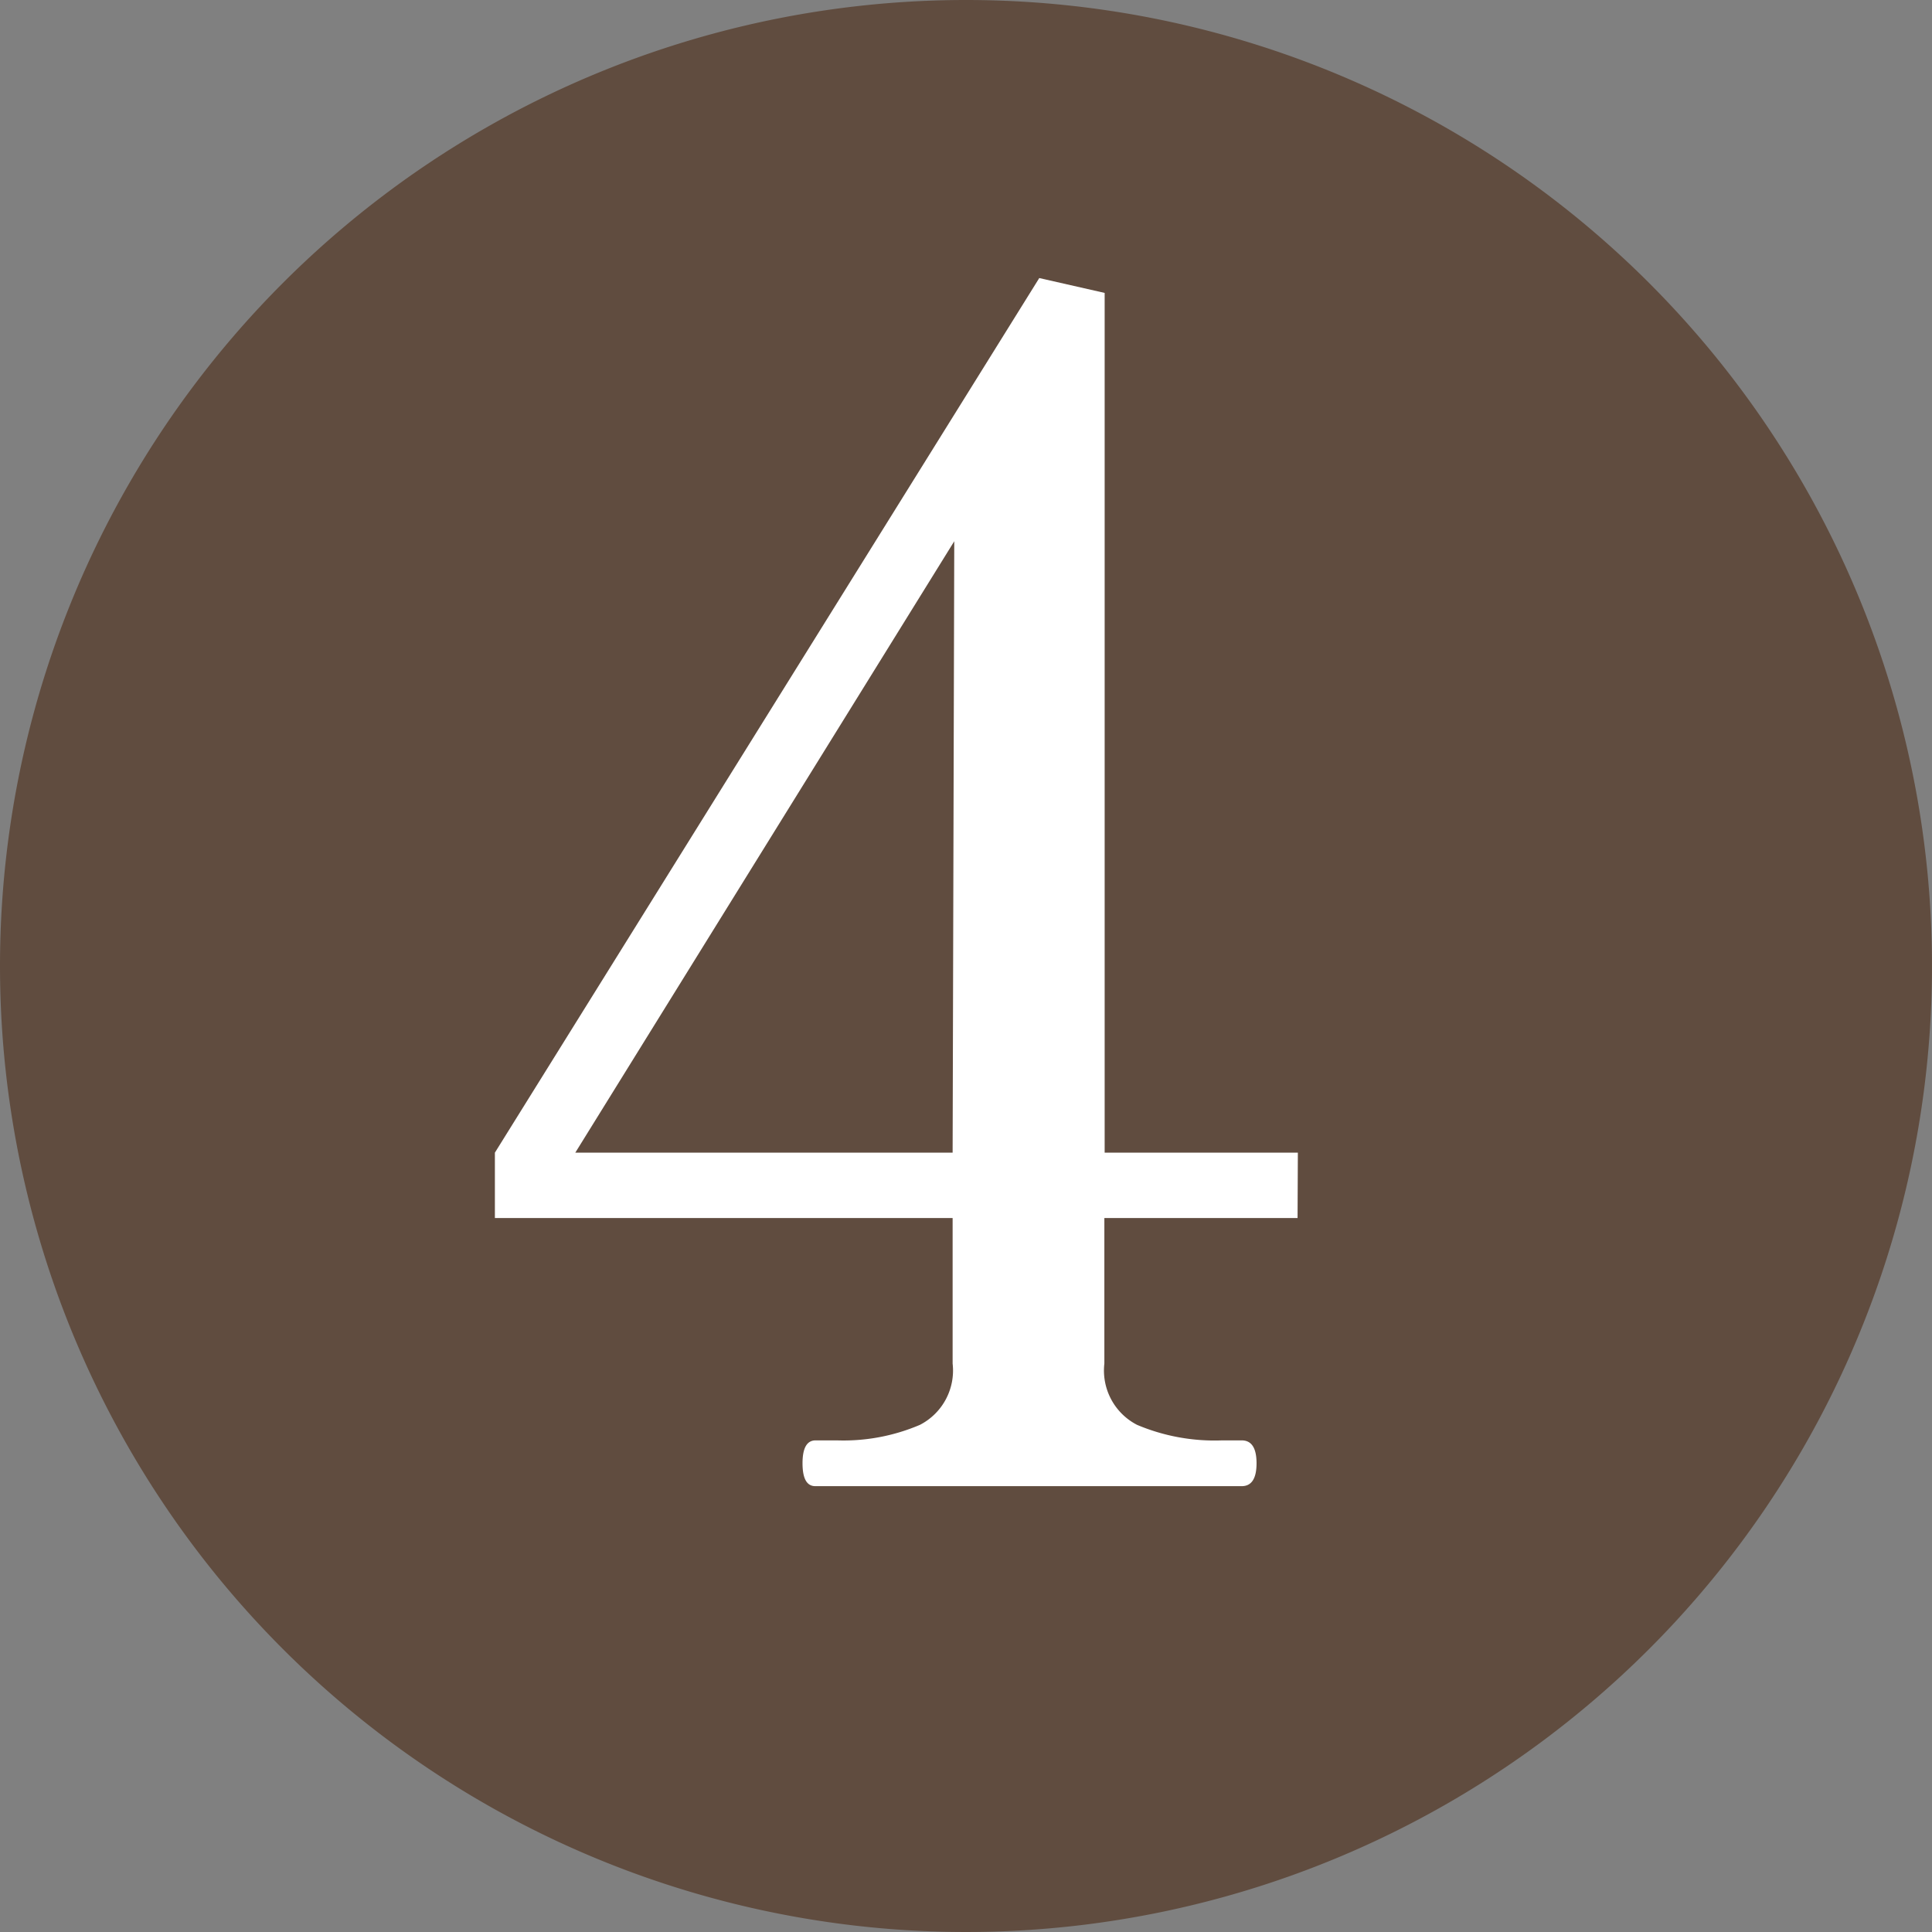
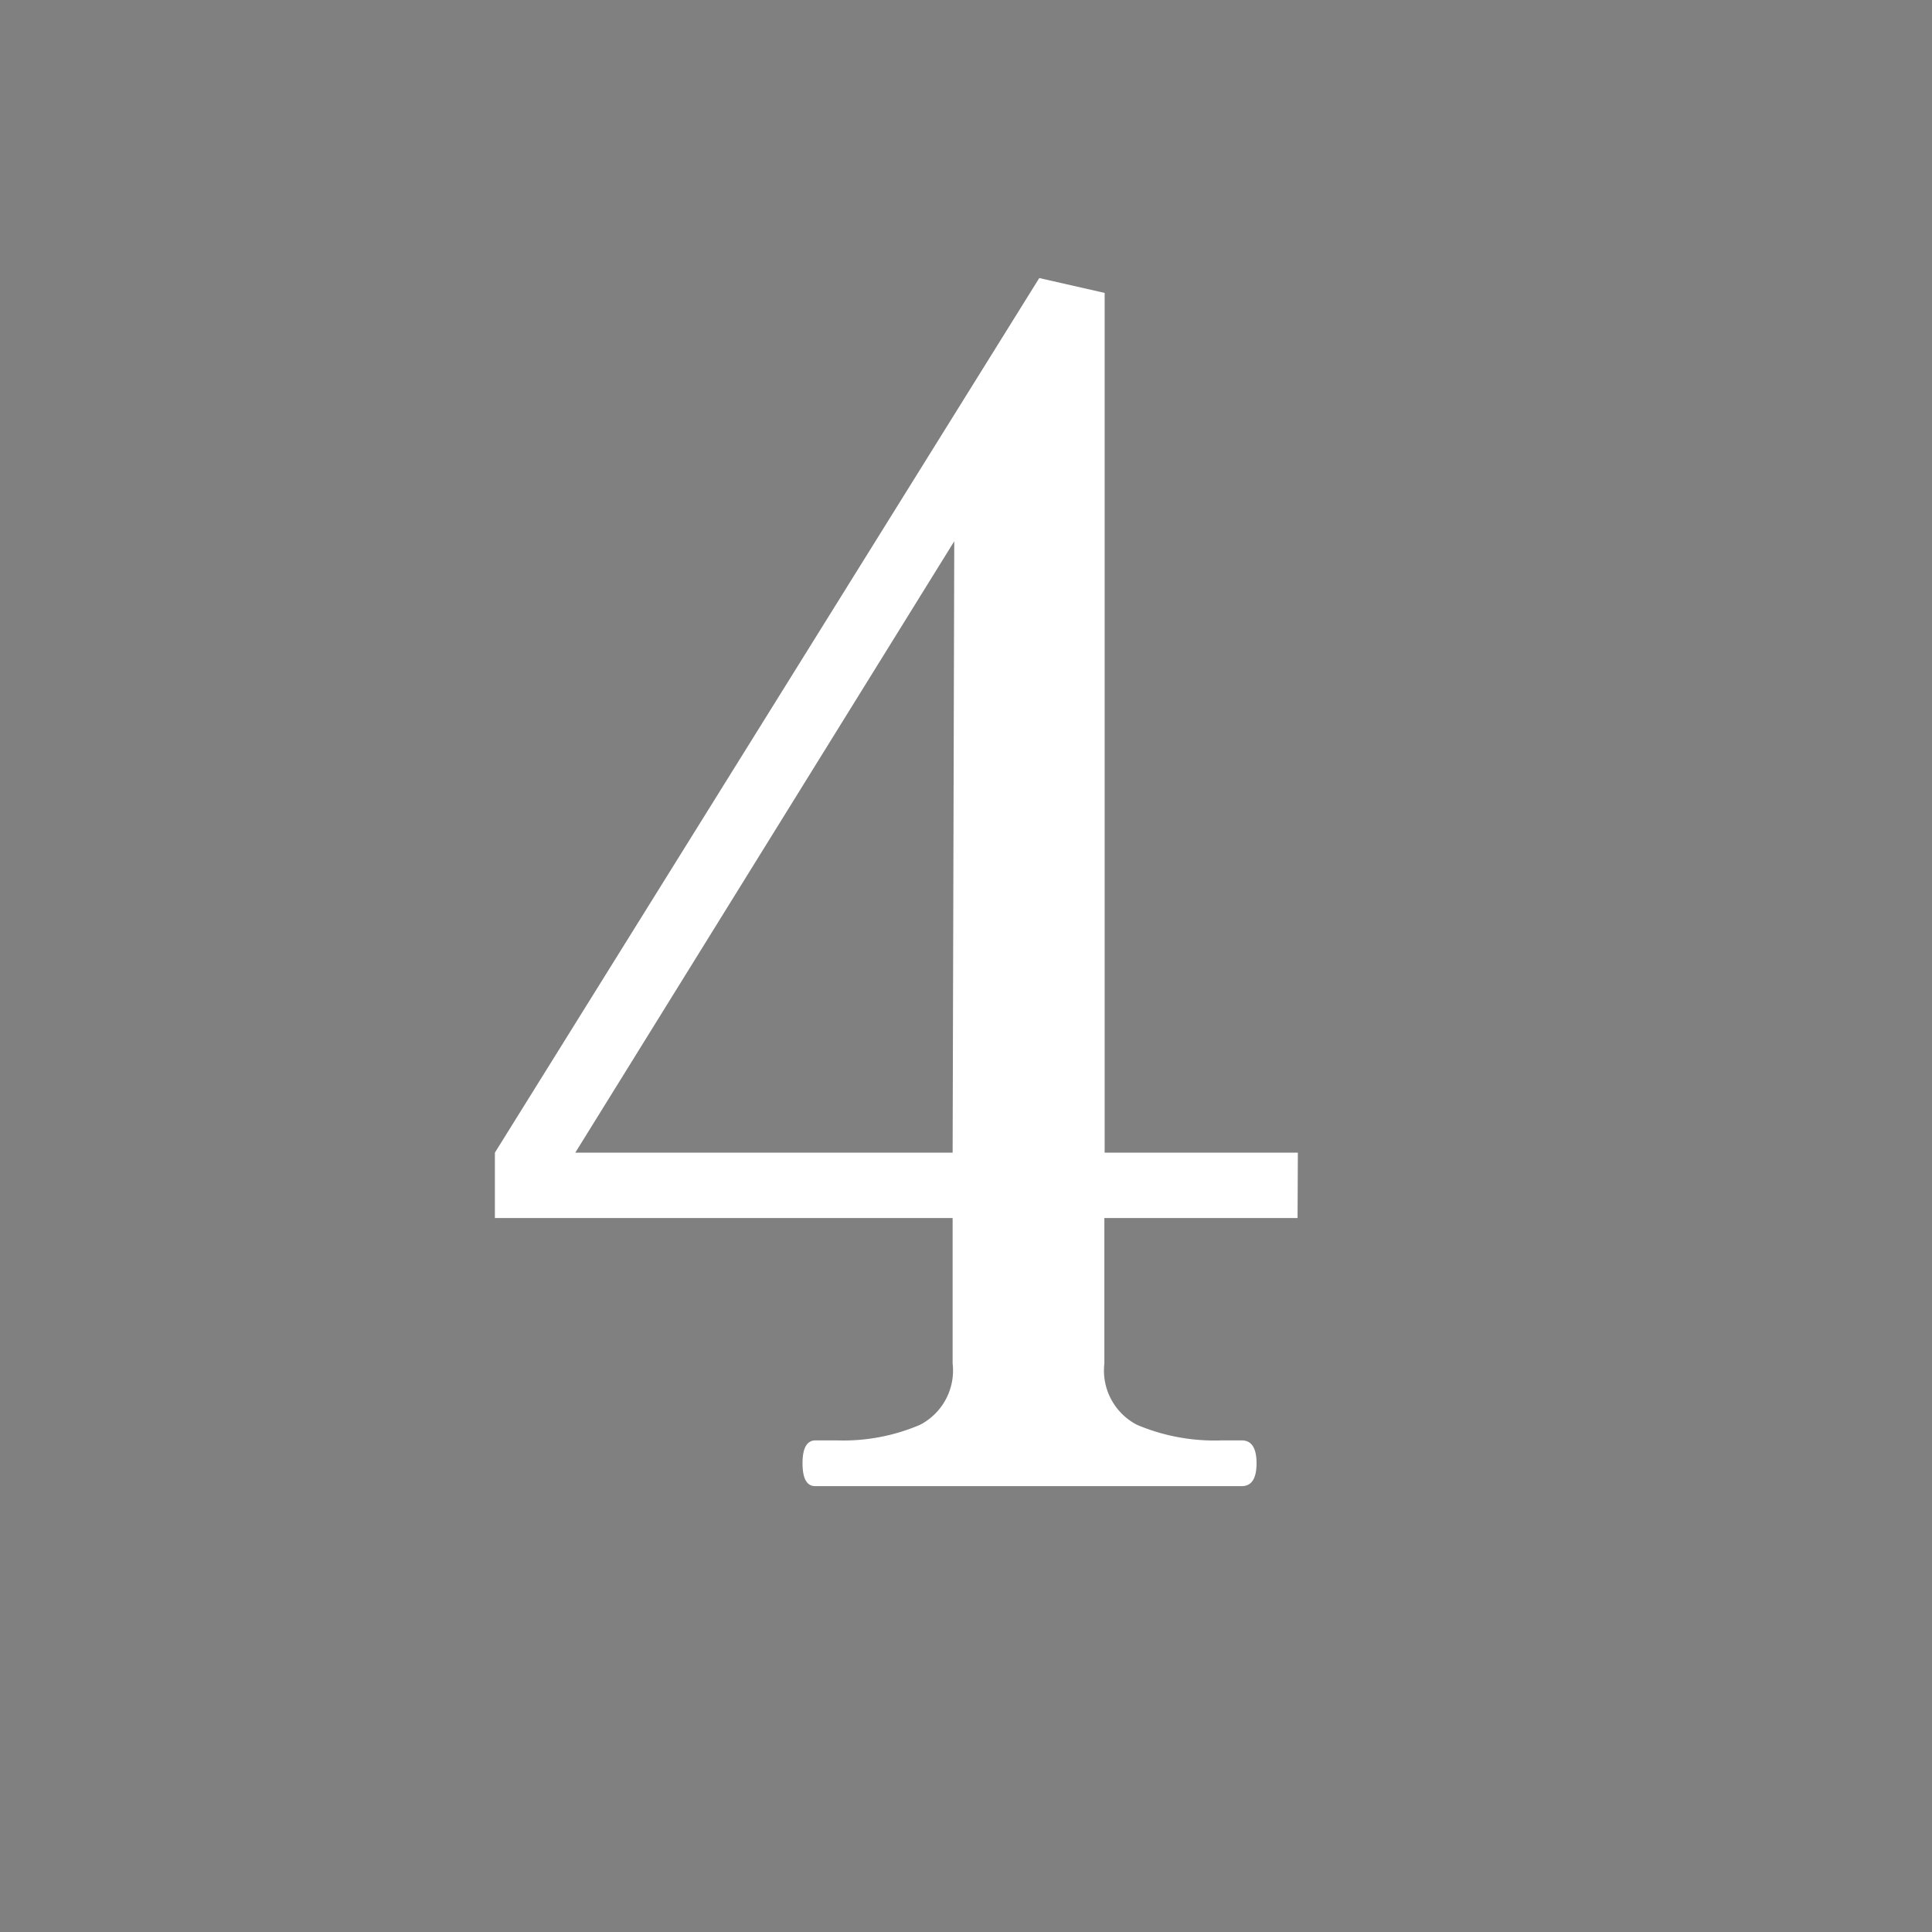
<svg xmlns="http://www.w3.org/2000/svg" width="26" height="26" viewBox="0 0 26 26">
  <rect x="0" y="0" width="26" height="26" fill="#808080" stroke="none" />
  <g id="num04" transform="translate(-2754 -41)">
    <g id="グループ_1" data-name="グループ 1" transform="translate(-153 -76)">
-       <path id="パス_55" data-name="パス 55" d="M13,0A13,13,0,1,1,0,13,13,13,0,0,1,13,0Z" transform="translate(2907 117)" fill="#604c3f" />
-       <path id="パス_56" data-name="パス 56" d="M11.462-3.608h-2.6V-1.65a.822.822,0,0,0,.44.825,2.68,2.68,0,0,0,1.144.209h.264q.2,0,.2.308t-.2.308H4.972Q4.8,0,4.8-.308t.176-.308h.286A2.619,2.619,0,0,0,6.38-.825a.822.822,0,0,0,.44-.825V-3.608H.66v-.88l7.326-11.77.88.2V-4.488h2.6Zm-4.62-9.108-5.1,8.228H6.82Z" transform="translate(2913 137)" fill="#fff" />
+       <path id="パス_56" data-name="パス 56" d="M11.462-3.608h-2.6V-1.65a.822.822,0,0,0,.44.825,2.68,2.68,0,0,0,1.144.209h.264q.2,0,.2.308t-.2.308H4.972Q4.8,0,4.8-.308t.176-.308h.286A2.619,2.619,0,0,0,6.38-.825a.822.822,0,0,0,.44-.825V-3.608H.66v-.88l7.326-11.77.88.2V-4.488h2.6Zm-4.62-9.108-5.1,8.228H6.82" transform="translate(2913 137)" fill="#fff" />
    </g>
  </g>
</svg>